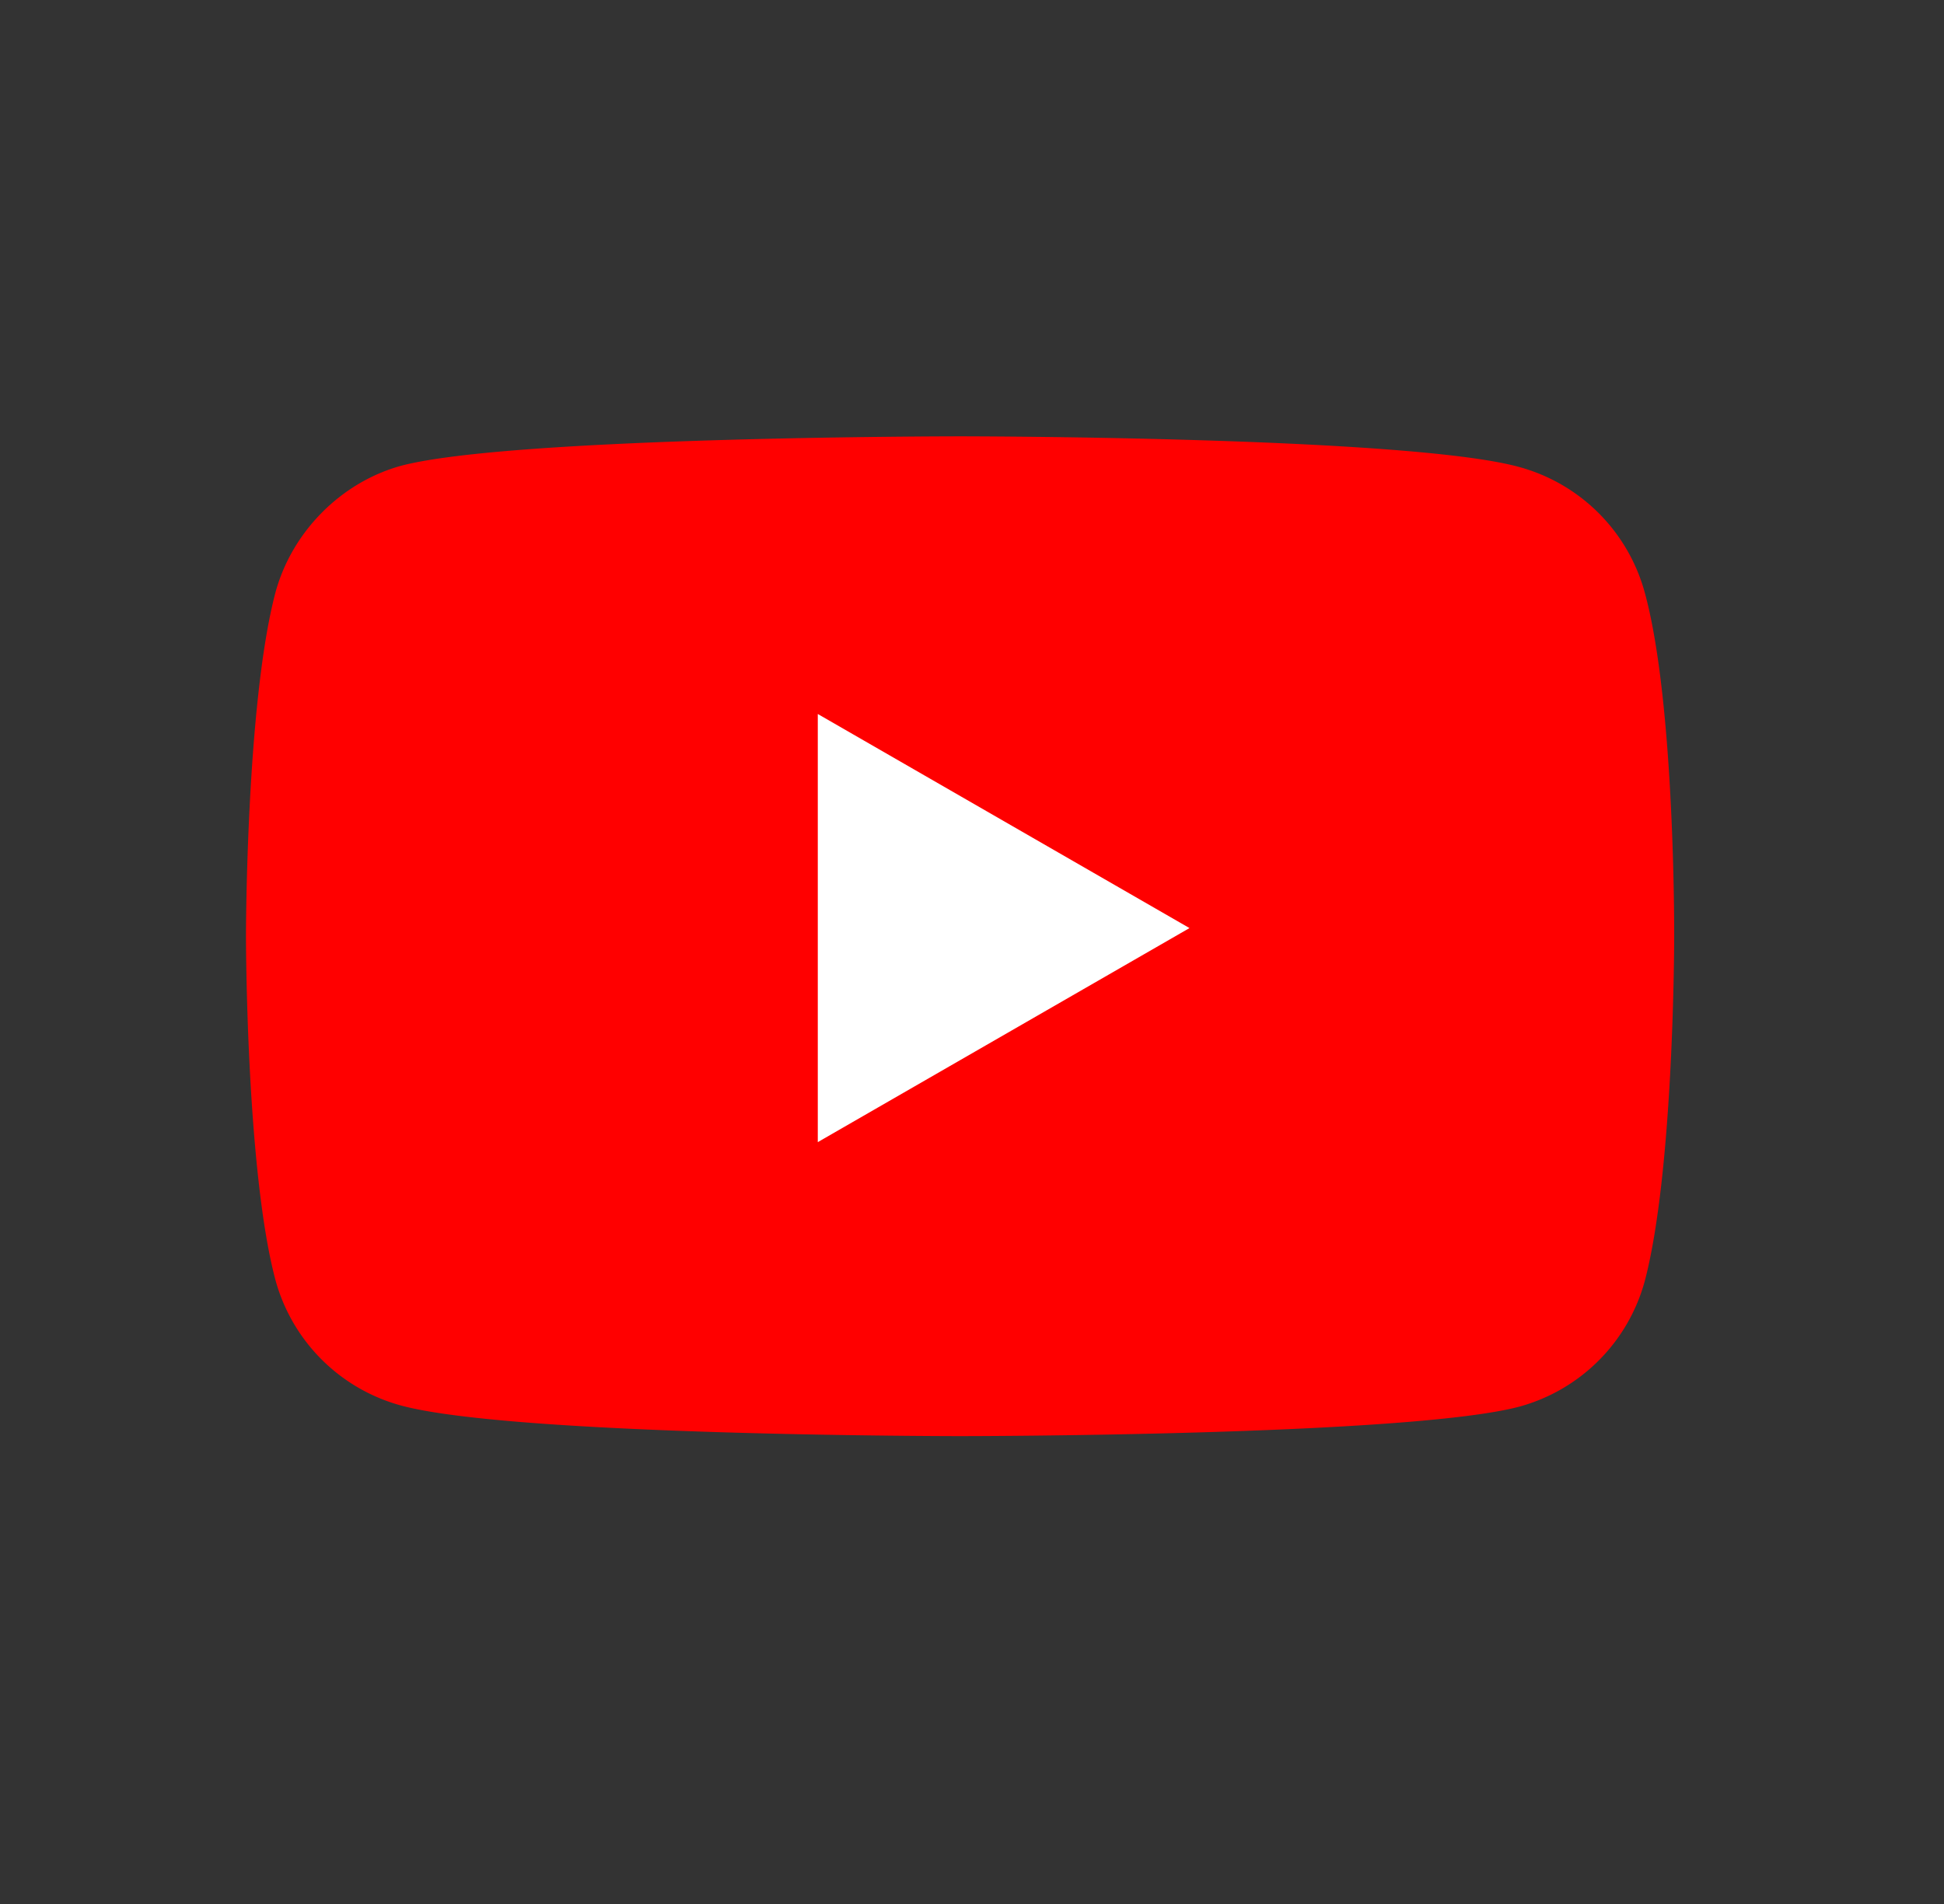
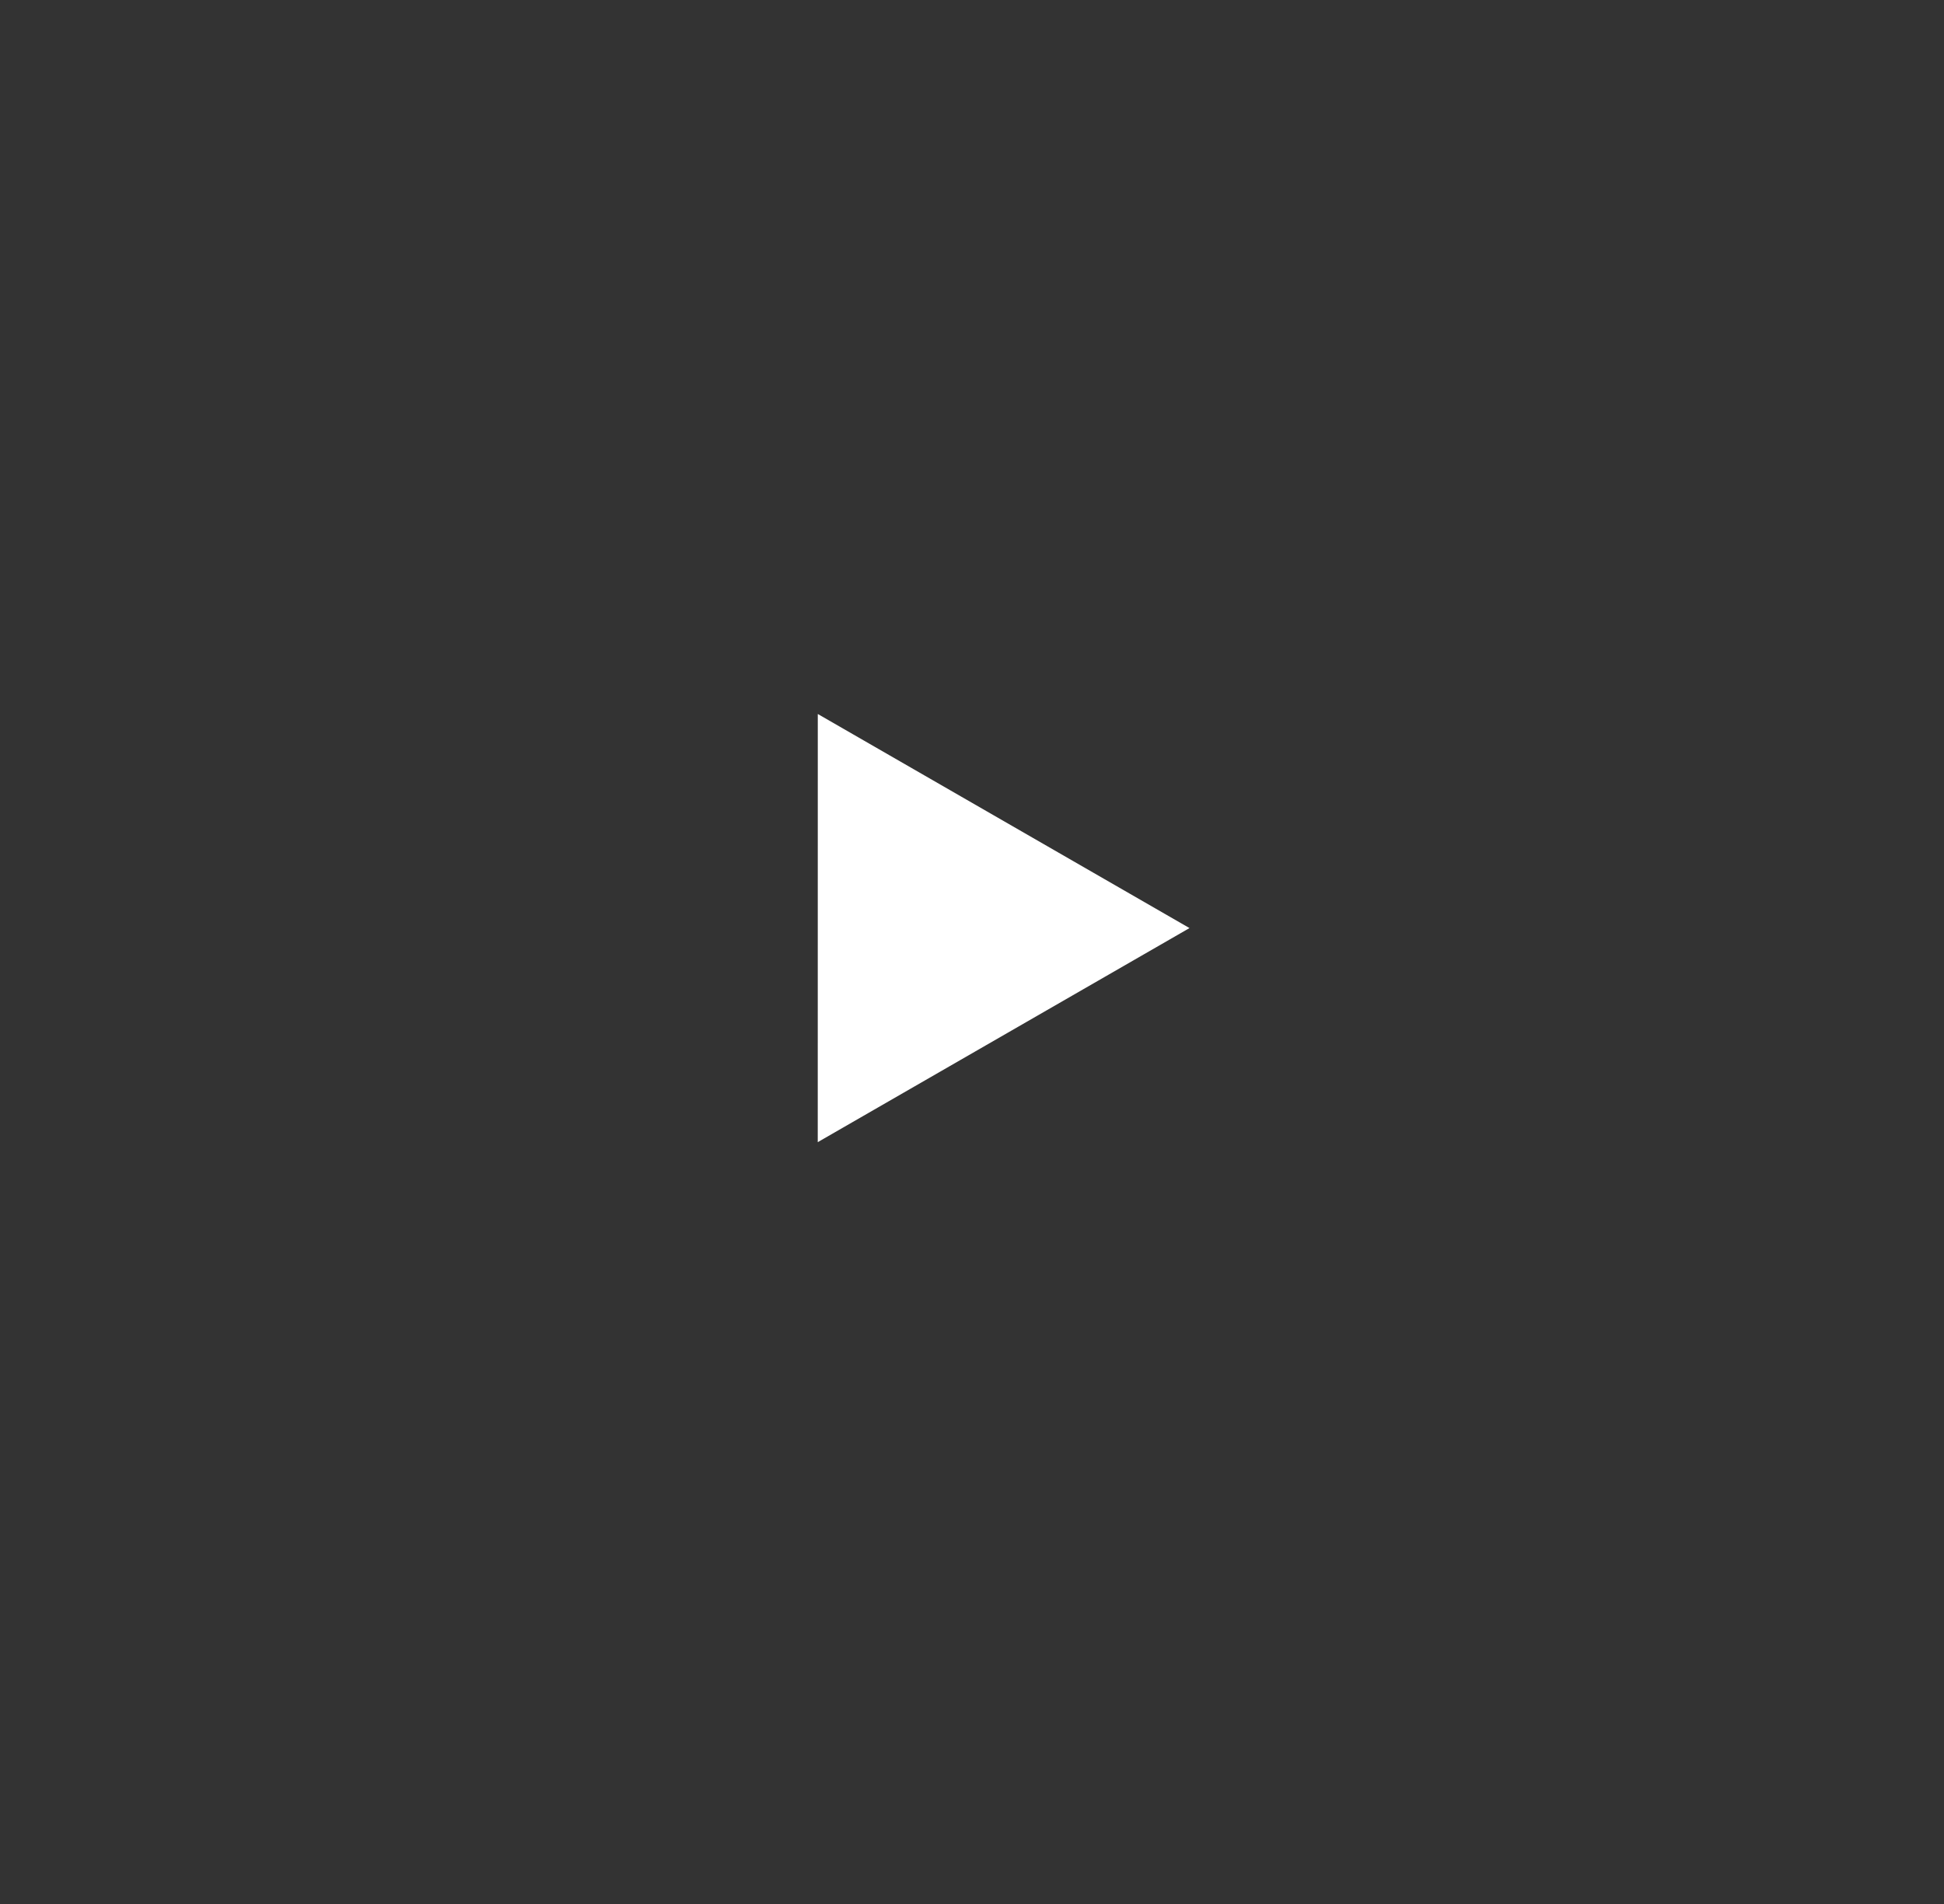
<svg xmlns="http://www.w3.org/2000/svg" width="49" height="48" fill="none">
  <rect width="100%" height="100%" fill="#333333" stroke="none" />
-   <path fill="red" d="M41.459 14.944a4.51 4.51 0 0 0-3.174-3.173C35.468 11 24.2 11 24.2 11s-11.269 0-14.086.741c-1.512.415-2.757 1.661-3.173 3.203-.741 2.817-.741 8.659-.741 8.659s0 5.871.741 8.659a4.51 4.51 0 0 0 3.173 3.173c2.847.77 14.086.77 14.086.77s11.268 0 14.085-.74a4.51 4.51 0 0 0 3.174-3.174c.74-2.817.74-8.658.74-8.658s.03-5.872-.74-8.689Z" />
-   <path fill="#fff" d="m20.612 28.794 9.37-5.397L20.613 18v10.794Z" />
+   <path fill="#fff" d="m20.612 28.794 9.37-5.397L20.613 18Z" />
</svg>